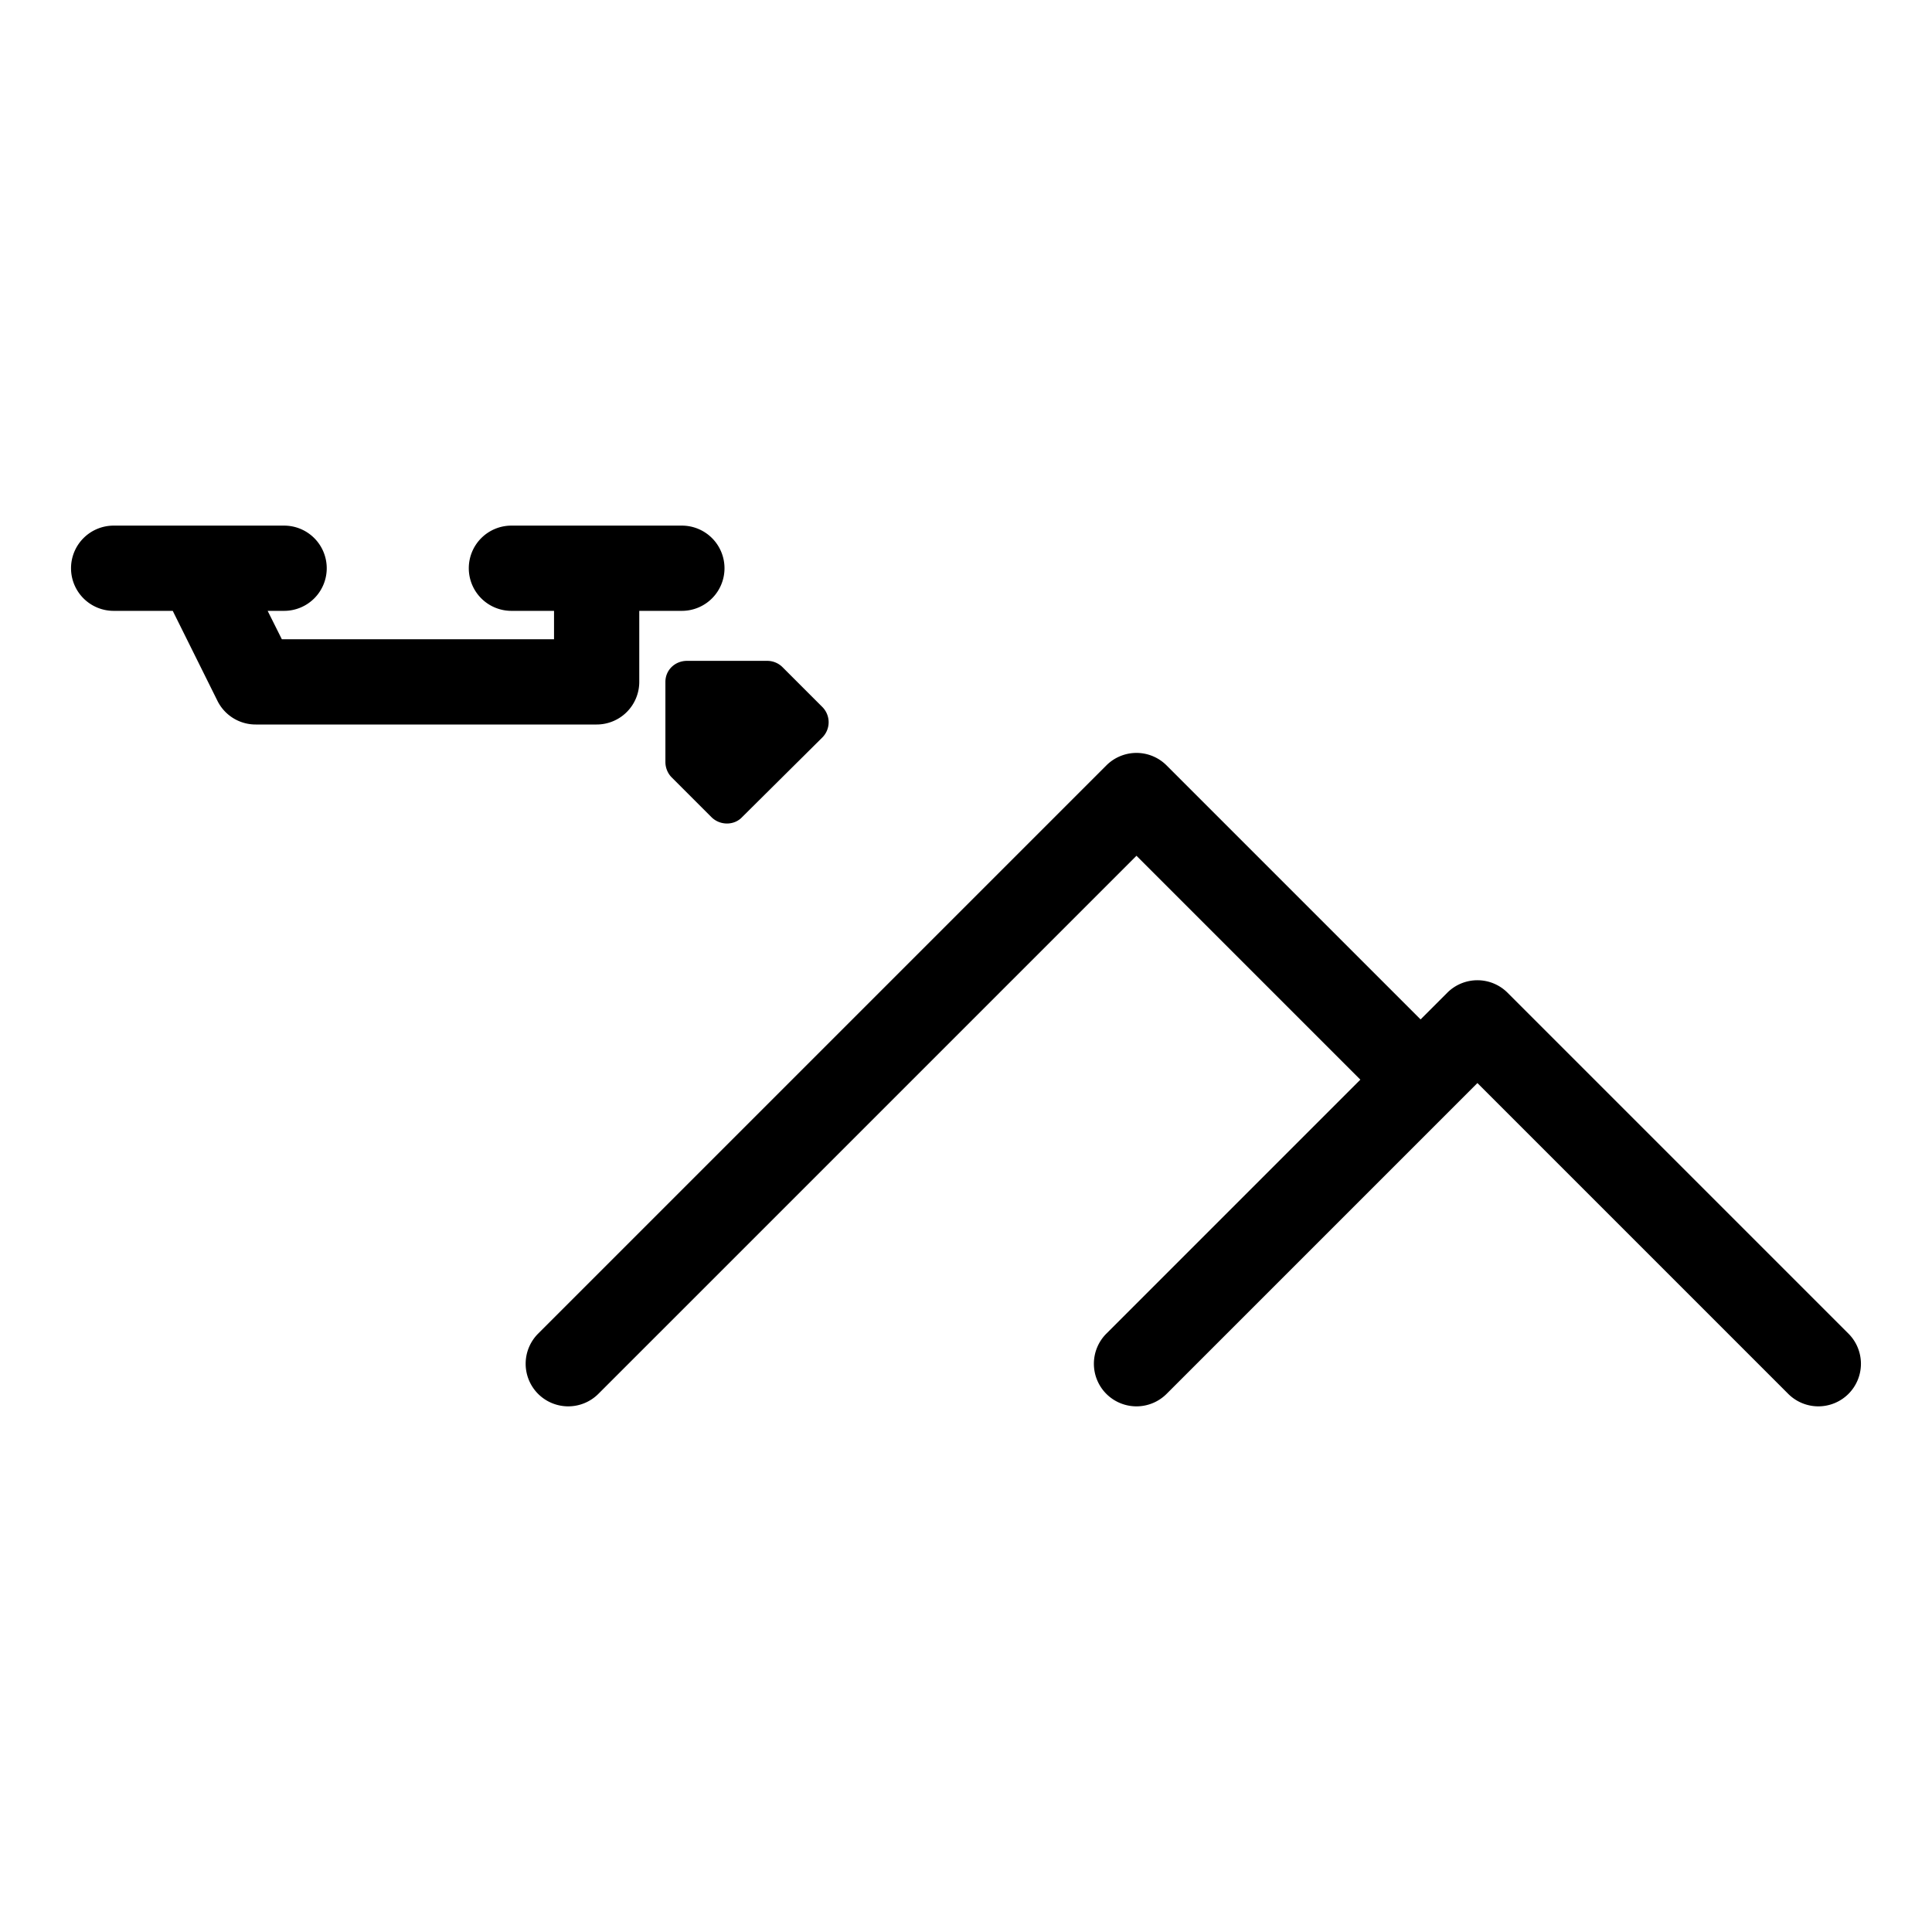
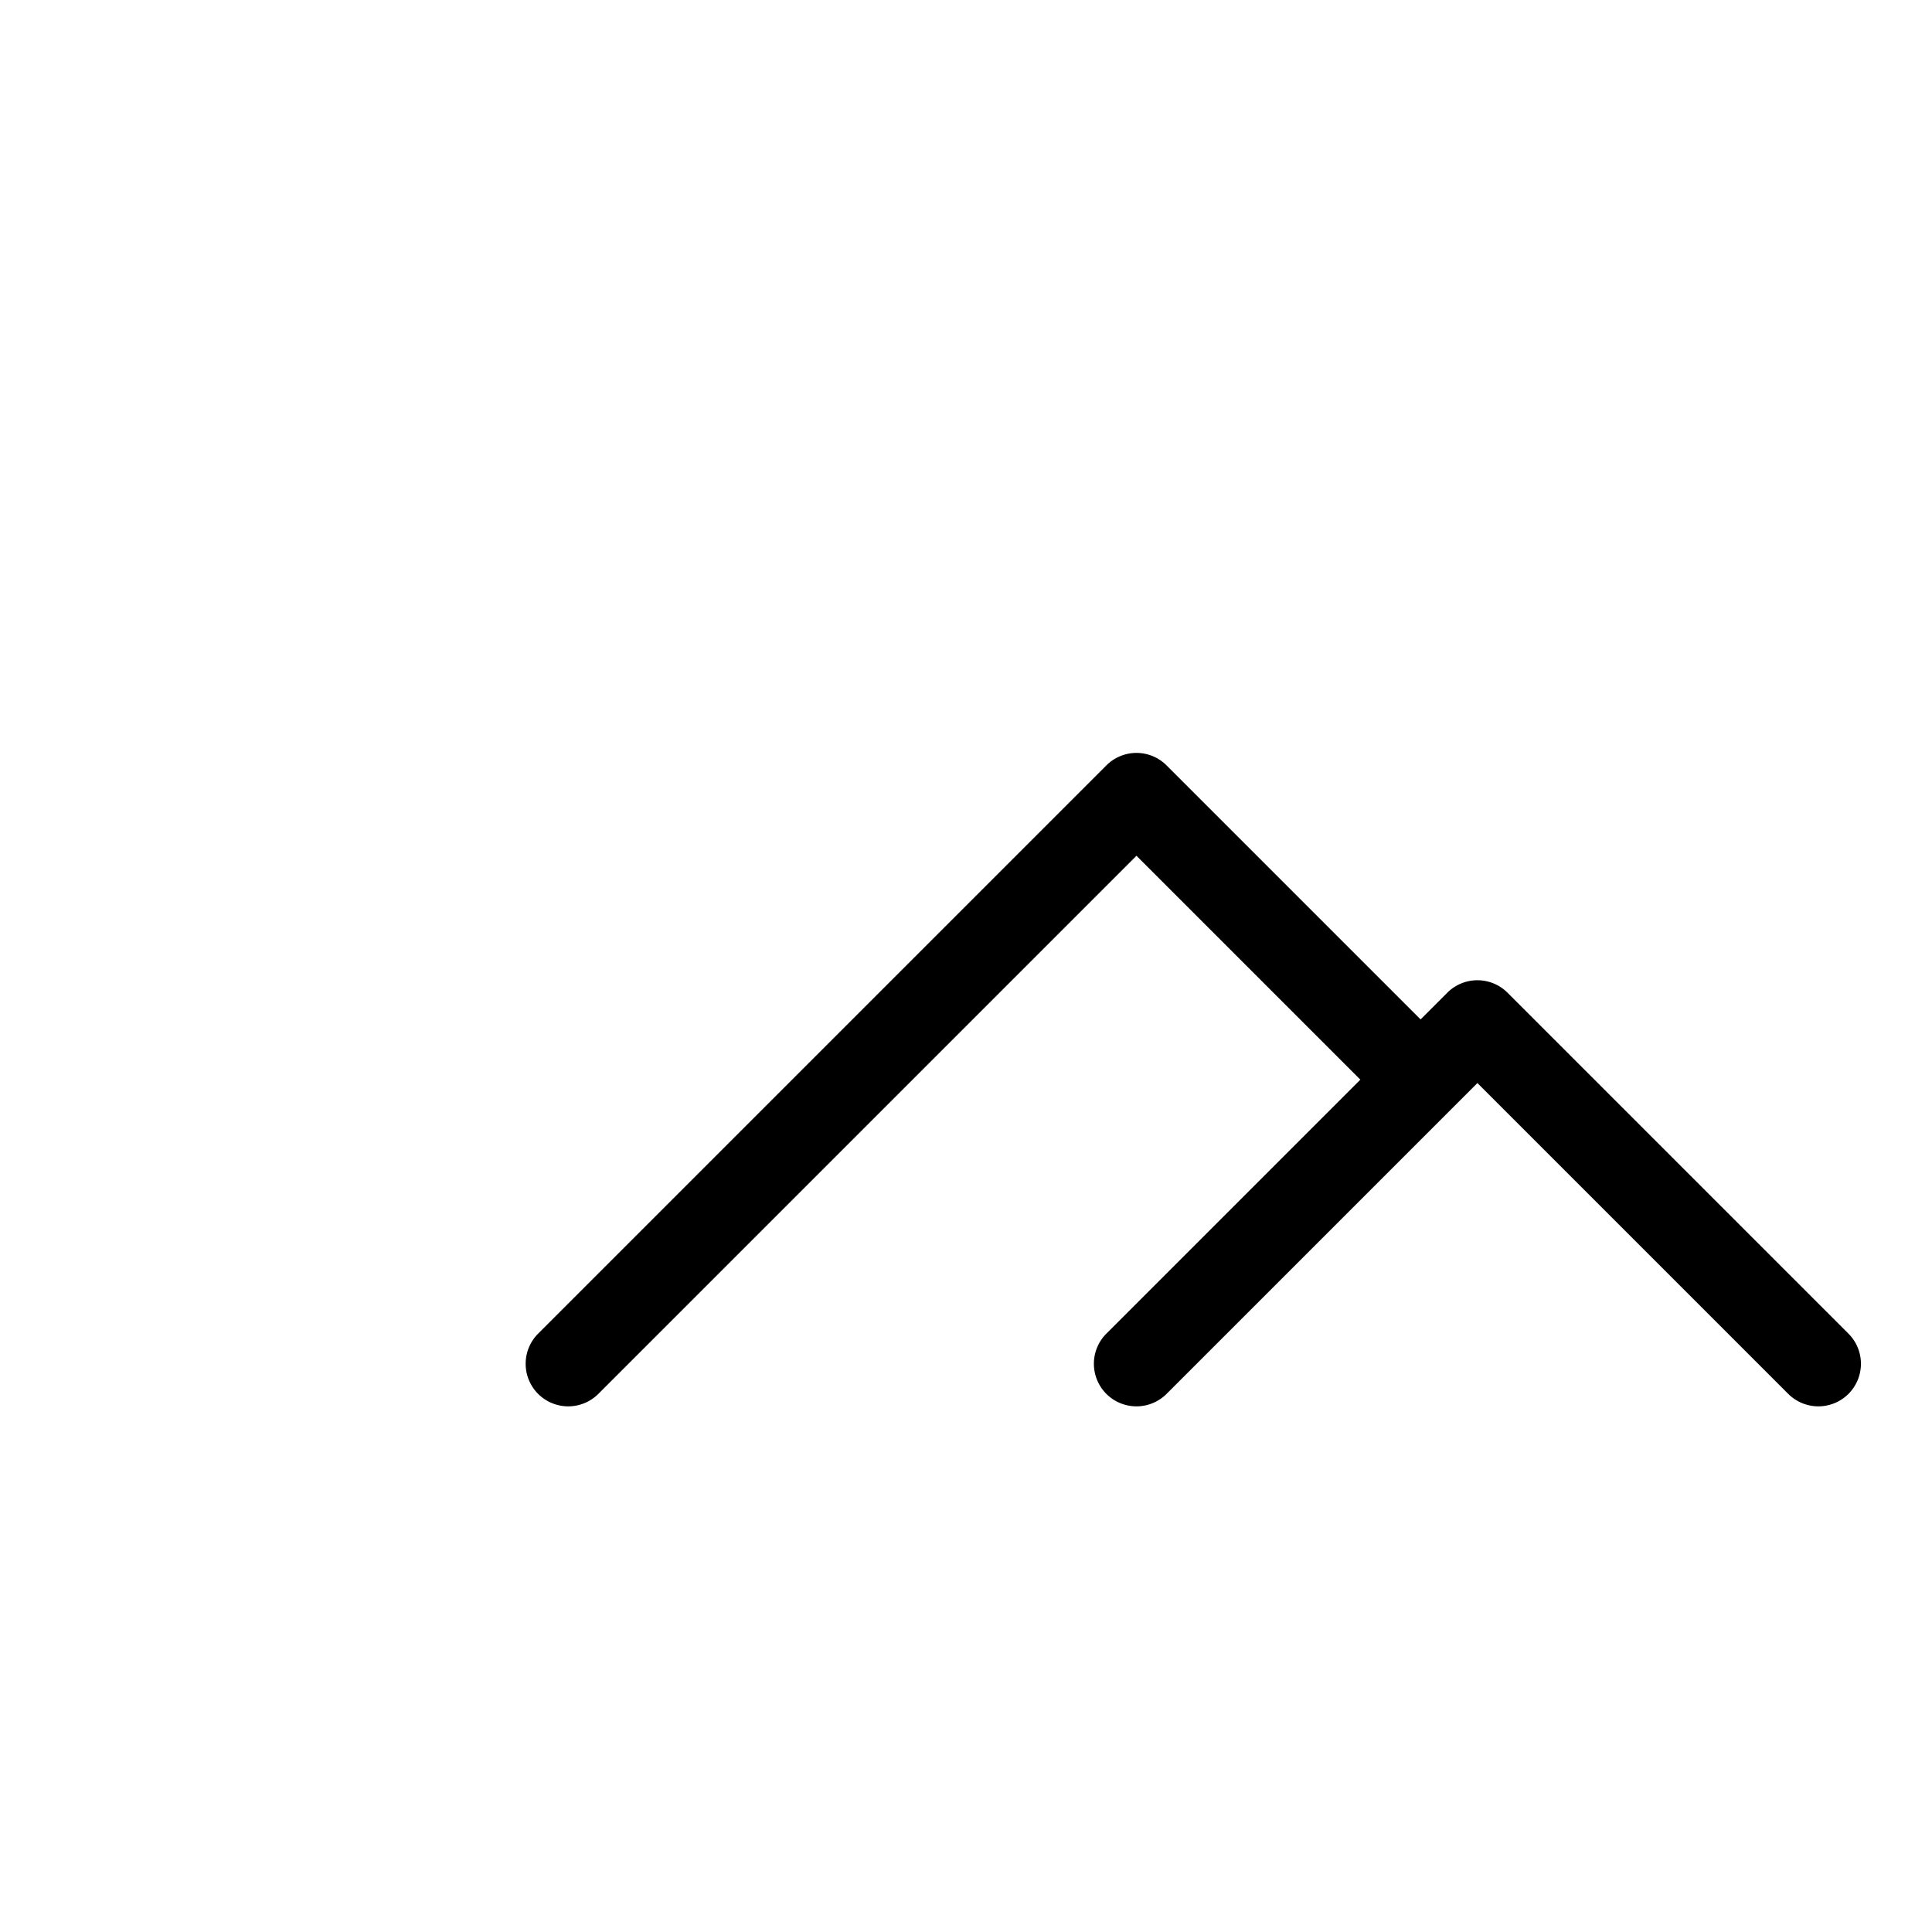
<svg xmlns="http://www.w3.org/2000/svg" viewBox="0 -8 34 34">
  <g id="fly-icon">
    <path d="M20 5.25a.75.75 0 0 0-.53.22l-10 10a.75.75 0 0 0 0 1.06.75.75 0 0 0 1.06 0L20 7.06 23.94 11l-4.47 4.47a.75.75 0 0 0 0 1.06.75.75 0 0 0 1.06 0l5-5 .47-.47 5.47 5.47a.75.75 0 0 0 1.06 0 .75.75 0 0 0 0-1.06l-6-6a.75.75 0 0 0-1.06 0l-.47.47-4.47-4.47a.75.75 0 0 0-.53-.22Z" />
-     <path d="M2 1.25a.75.75 0 0 0-.75.75.75.75 0 0 0 .75.75h1.04l.79 1.59a.75.75 0 0 0 .67.41h6a.75.75 0 0 0 .75-.75V2.75H12a.75.75 0 0 0 .75-.75.75.75 0 0 0-.75-.75H9a.75.75 0 0 0-.75.75.75.75 0 0 0 .75.75h.75v.5H4.96l-.25-.5H5A.75.75 0 0 0 5.75 2 .75.75 0 0 0 5 1.25Zm10.09 2.38c-.21 0-.38.16-.38.37v1.41c0 .1.04.2.11.27l.7.7c.15.15.4.15.54 0l1.41-1.4a.38.38 0 0 0 0-.54l-.7-.7a.38.38 0 0 0-.27-.11Z" />
  </g>
</svg>